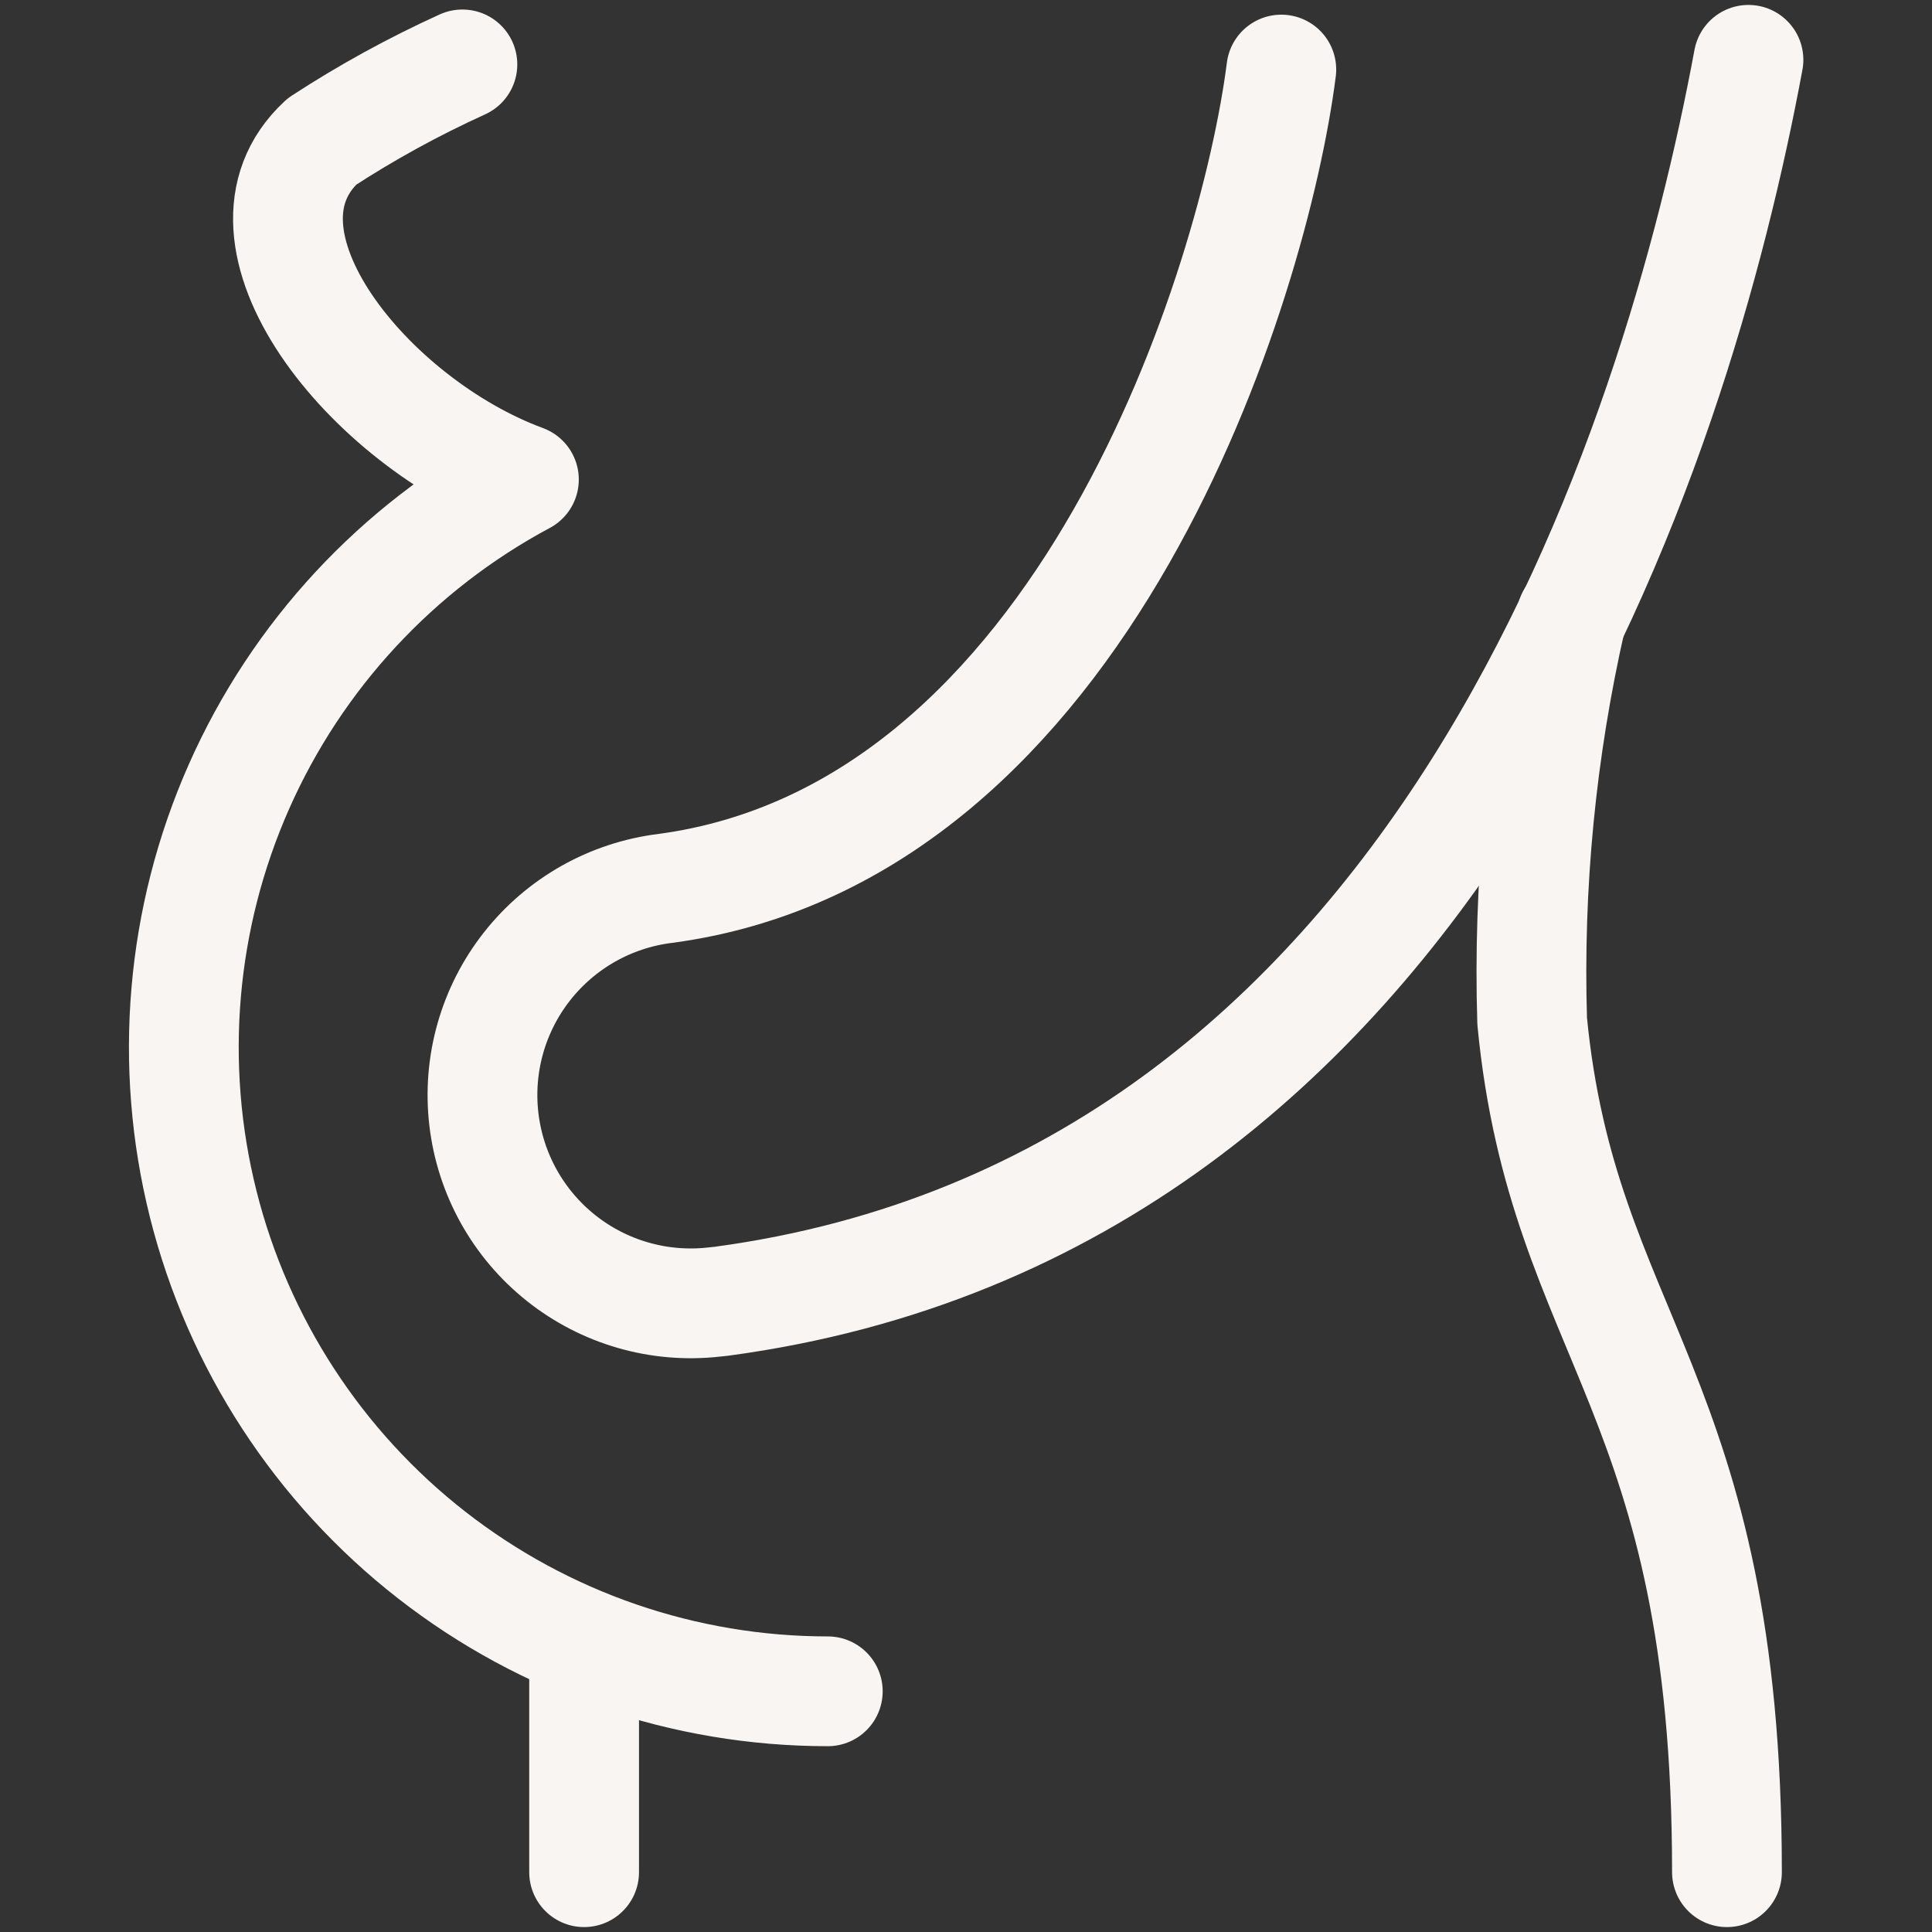
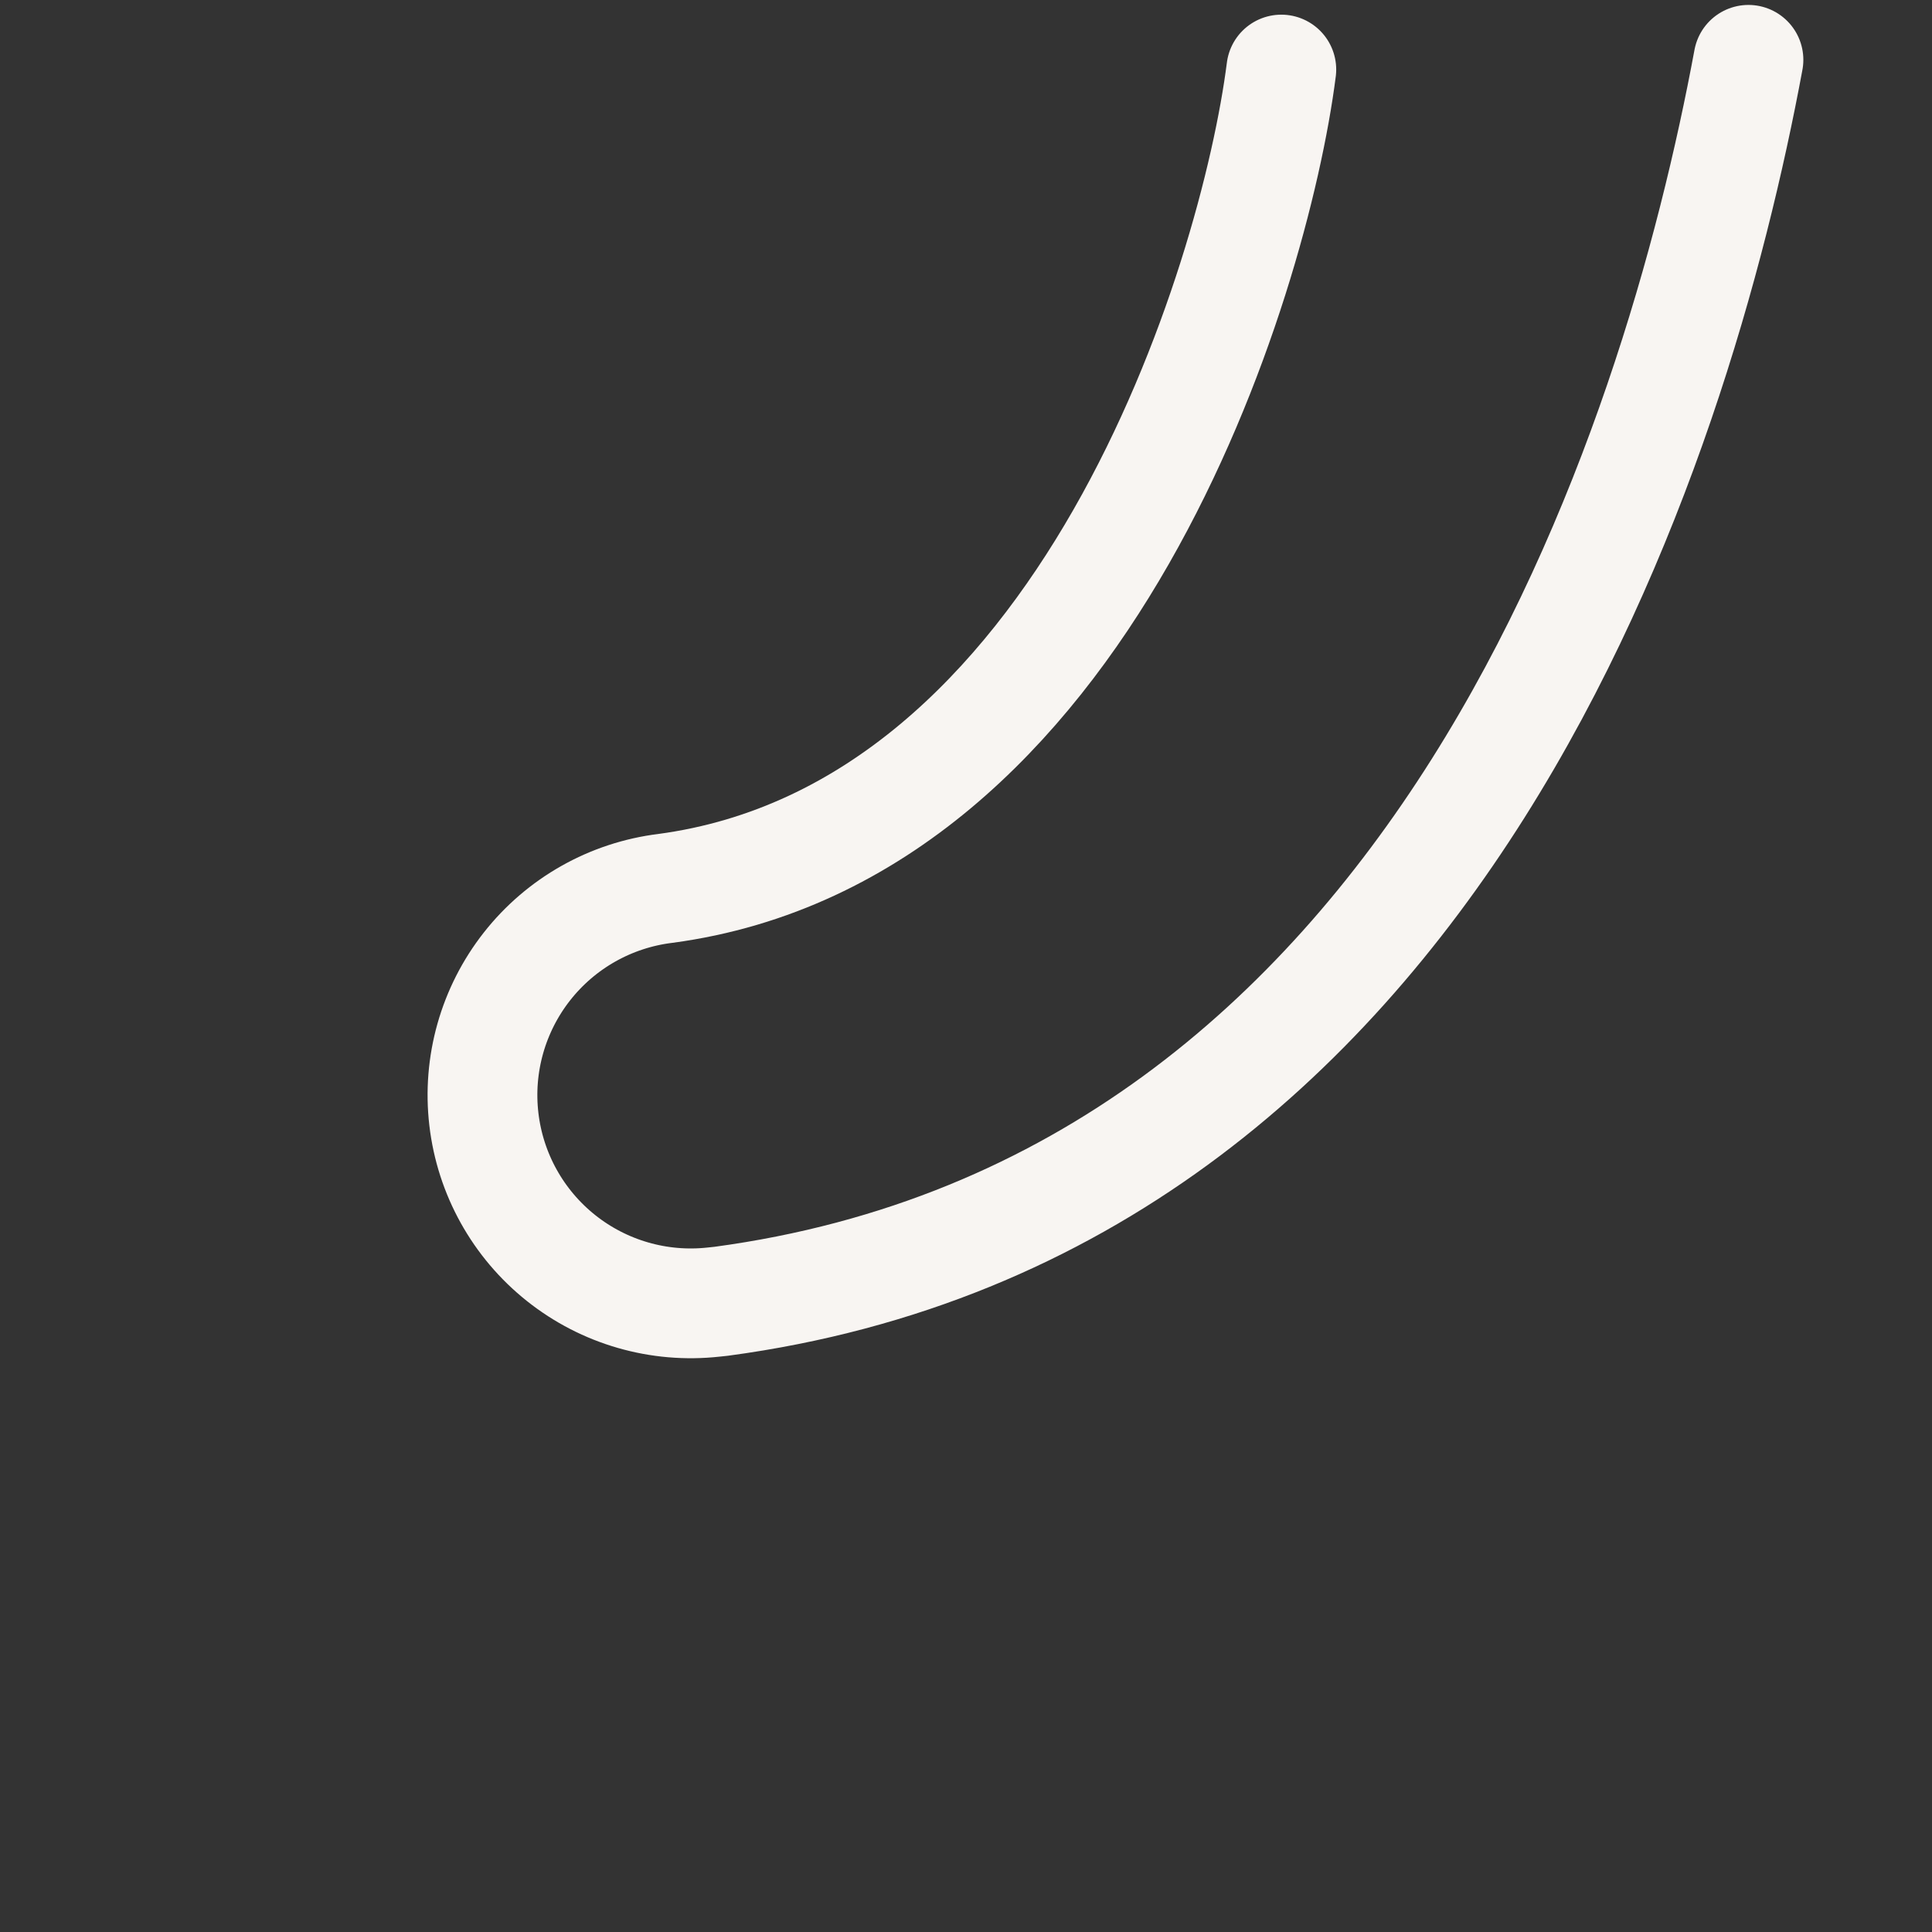
<svg xmlns="http://www.w3.org/2000/svg" width="110" height="110" viewBox="0 0 110 110" fill="none">
  <rect x="0" y="0" width="110" height="110" fill="#333333" stroke="none" />
-   <path d="M98.326 106.595C98.326 79.168 88.986 76.23 87.235 58.14C86.998 50.404 87.751 42.671 89.476 35.127M26.327 3.667C23.549 4.929 20.885 6.391 18.334 8.053C12.458 13.475 20.992 24.044 29.829 27.303C22.624 31.16 16.914 37.313 13.606 44.786C10.297 52.258 9.58 60.622 11.568 68.548C13.556 76.475 18.135 83.51 24.578 88.537C31.021 93.565 38.959 96.295 47.131 96.296M33.257 93.564V106.595" stroke="#F8F5F2" stroke-width="6.25" stroke-linecap="round" stroke-linejoin="round" />
  <path d="M99.55 3.406C95.489 25.305 82.042 68.585 41.058 74.09L40.632 74.135C37.518 74.48 34.395 73.579 31.944 71.628C29.493 69.678 27.913 66.837 27.55 63.725C27.186 60.614 28.069 57.486 30.005 55.023C31.941 52.56 34.772 50.964 37.882 50.582C61.852 47.373 71.427 15.945 72.953 3.96" stroke="#F8F5F2" stroke-width="6.25" stroke-linecap="round" stroke-linejoin="round" />
</svg>